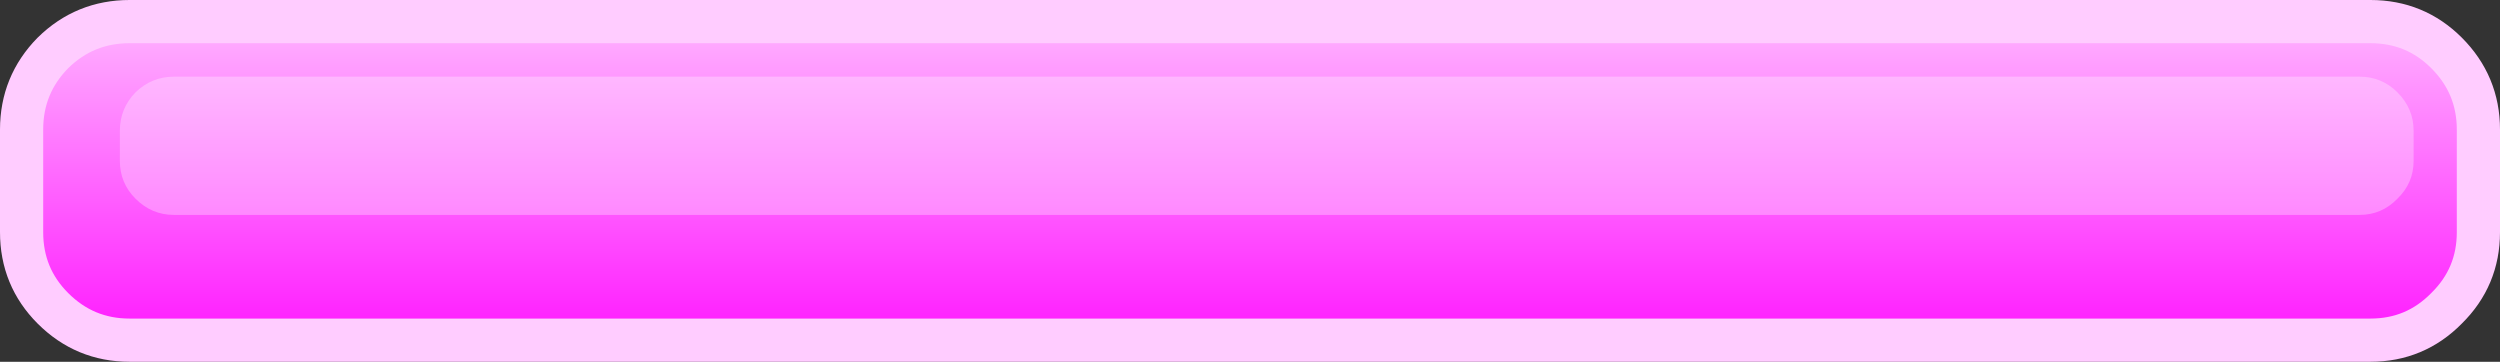
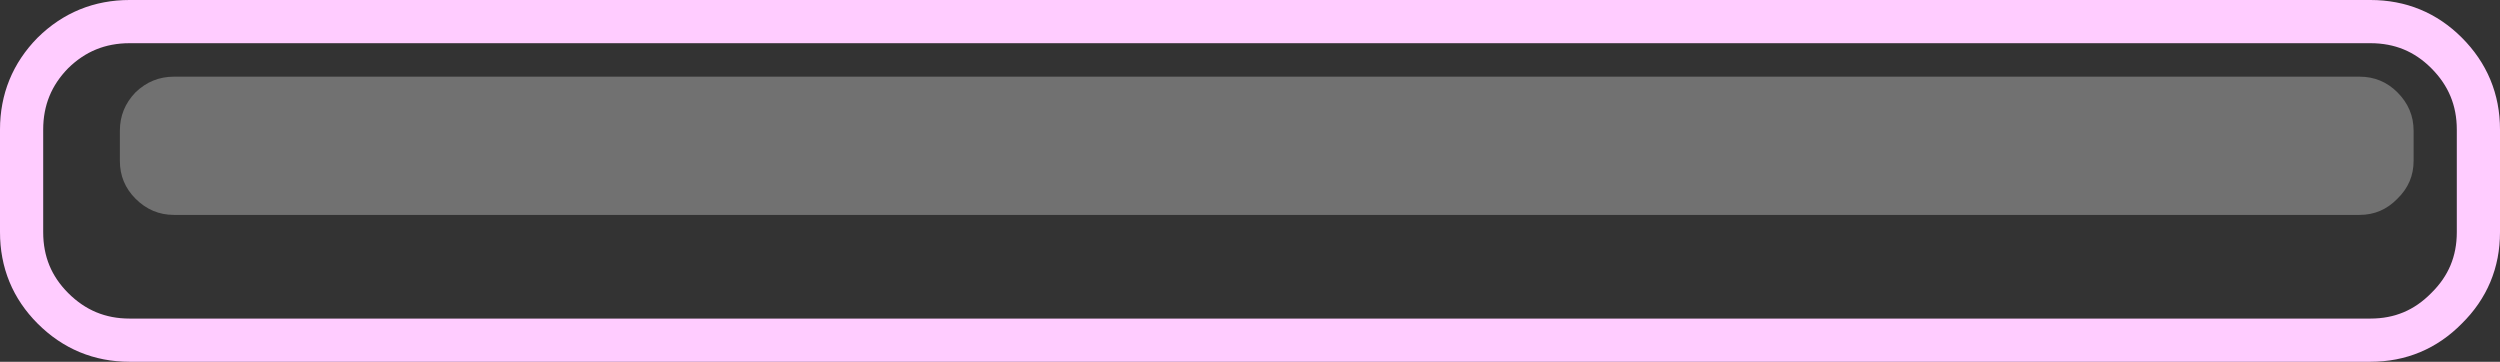
<svg xmlns="http://www.w3.org/2000/svg" height="33.5px" width="231.5px">
  <rect width="100%" height="100%" fill="#333333" stroke="none" />
  <g transform="matrix(1.0, 0.0, 0.0, 1.0, -19.75, -49.8)">
-     <path d="M239.25 51.8 Q243.4 51.8 246.3 54.7 249.25 57.65 249.25 61.8 L249.25 71.3 Q249.25 75.45 246.3 78.35 243.4 81.3 239.25 81.3 L31.75 81.3 Q27.6 81.3 24.65 78.35 21.75 75.45 21.75 71.3 L21.75 61.8 Q21.75 57.65 24.65 54.7 27.6 51.8 31.75 51.8 L239.25 51.8" fill="url(#gradient0)" fill-rule="evenodd" stroke="none" />
    <path d="M239.25 51.8 L31.75 51.8 Q27.6 51.8 24.65 54.7 21.75 57.65 21.75 61.8 L21.75 71.3 Q21.75 75.45 24.65 78.35 27.6 81.3 31.75 81.3 L239.25 81.3 Q243.4 81.3 246.3 78.35 249.25 75.45 249.25 71.3 L249.25 61.8 Q249.25 57.65 246.3 54.7 243.4 51.8 239.25 51.8 Z" fill="none" stroke="#ffccff" stroke-linecap="round" stroke-linejoin="round" stroke-width="4.0" />
    <path d="M238.25 56.9 Q240.3 56.9 241.75 58.35 243.25 59.85 243.25 61.9 L243.25 64.7 Q243.25 66.75 241.75 68.2 240.3 69.7 238.25 69.7 L35.85 69.7 Q33.8 69.7 32.3 68.2 30.85 66.75 30.85 64.7 L30.85 61.9 Q30.85 59.85 32.3 58.35 33.8 56.9 35.85 56.9 L238.25 56.9" fill="#ffffff" fill-opacity="0.302" fill-rule="evenodd" stroke="none" />
  </g>
  <defs>
    <linearGradient gradientTransform="matrix(0.0, -0.024, 0.018, 0.0, 135.5, 66.55)" gradientUnits="userSpaceOnUse" id="gradient0" spreadMethod="pad" x1="-819.2" x2="819.2">
      <stop offset="0.0" stop-color="#ff00ff" />
      <stop offset="1.0" stop-color="#ffccff" />
    </linearGradient>
  </defs>
</svg>